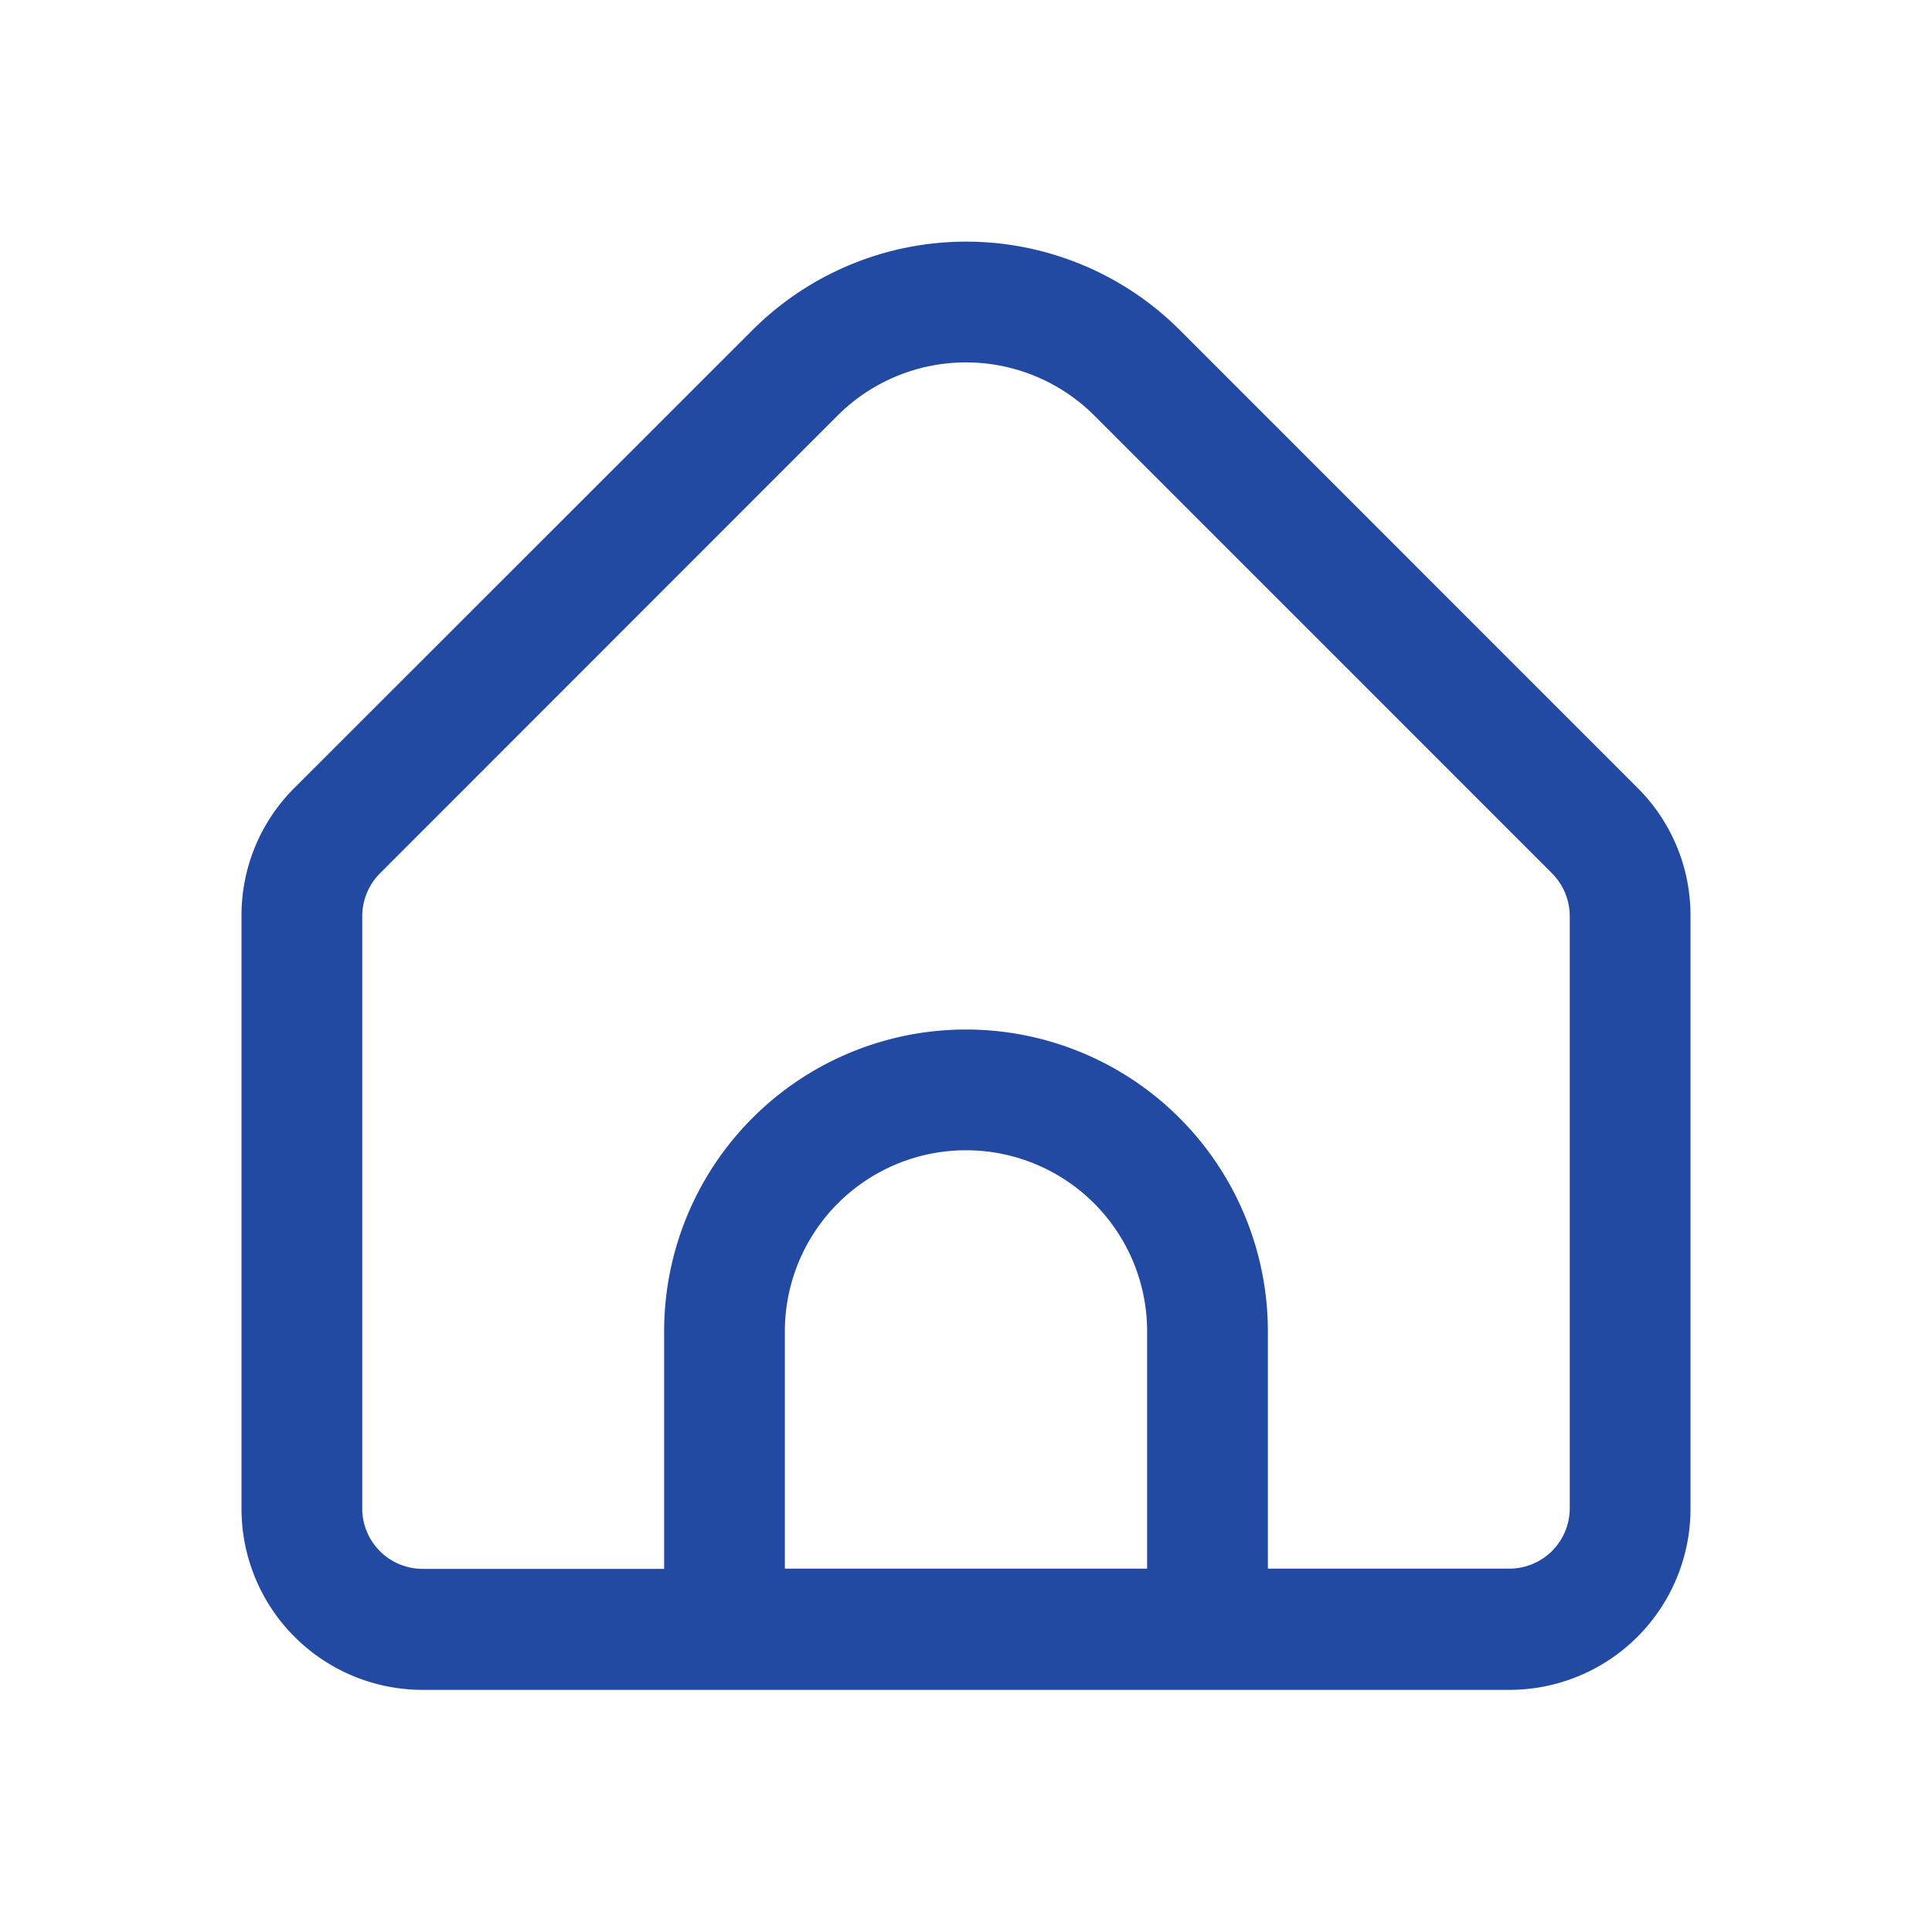
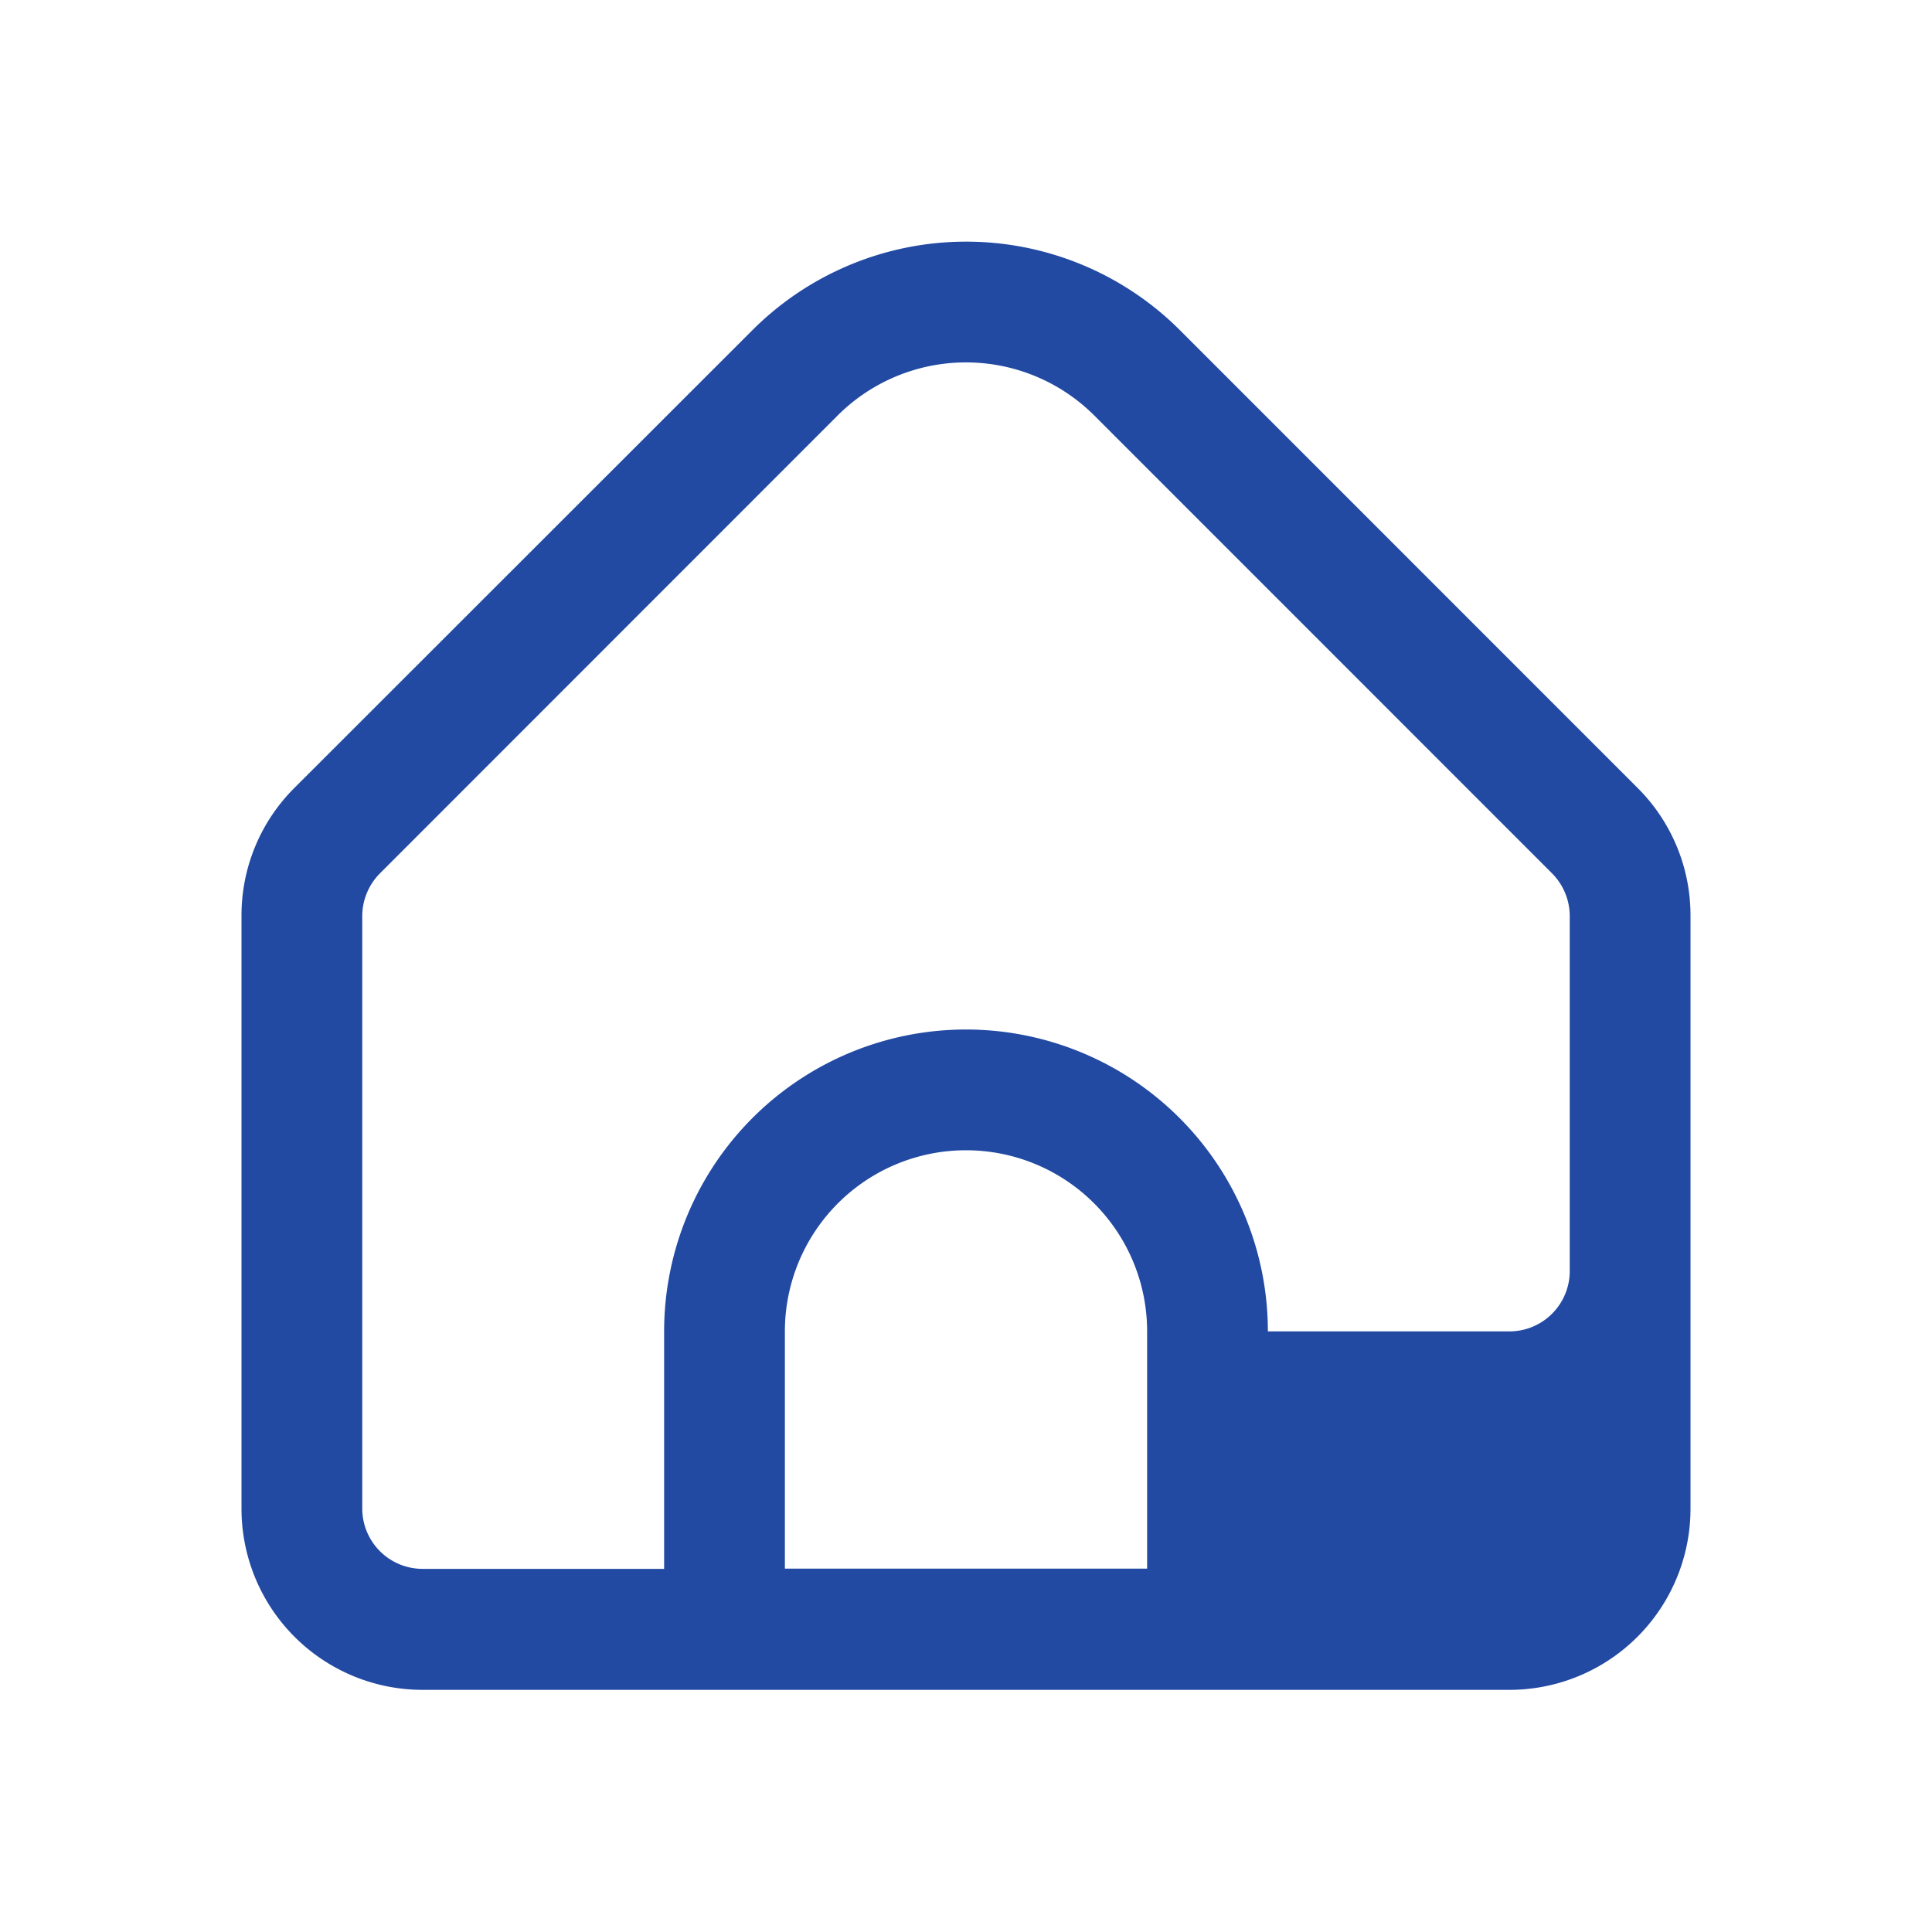
<svg xmlns="http://www.w3.org/2000/svg" width="24" height="24" viewBox="0 0 24 24">
  <g id="Сгруппировать_18007" data-name="Сгруппировать 18007" transform="translate(-1050 -58)">
-     <rect id="Прямоугольник_11720" data-name="Прямоугольник 11720" width="24" height="24" transform="translate(1050 58)" fill="none" />
-     <path id="home" d="M17.341,6.807l-5.689-5.69a3.756,3.756,0,0,0-5.3,0L.659,6.807A2.233,2.233,0,0,0,0,8.4v7.363a2.25,2.25,0,0,0,2.25,2.25h13.5A2.25,2.25,0,0,0,18,15.761V8.4A2.234,2.234,0,0,0,17.341,6.807Zm-6.091,9.7H6.75V13.56a2.25,2.25,0,0,1,4.5,0Zm5.25-.75a.75.75,0,0,1-.75.75h-3V13.56a3.75,3.75,0,0,0-7.5,0v2.95h-3a.75.75,0,0,1-.75-.75V8.4a.756.756,0,0,1,.22-.53L7.408,2.18a2.256,2.256,0,0,1,3.183,0L16.28,7.87a.756.756,0,0,1,.22.528Z" transform="translate(1053 60.979)" fill="#224aa3" />
+     <path id="home" d="M17.341,6.807l-5.689-5.69a3.756,3.756,0,0,0-5.3,0L.659,6.807A2.233,2.233,0,0,0,0,8.4v7.363a2.25,2.25,0,0,0,2.25,2.25h13.5A2.25,2.25,0,0,0,18,15.761V8.4A2.234,2.234,0,0,0,17.341,6.807Zm-6.091,9.7H6.75V13.56a2.25,2.25,0,0,1,4.5,0m5.25-.75a.75.75,0,0,1-.75.75h-3V13.56a3.75,3.75,0,0,0-7.5,0v2.95h-3a.75.75,0,0,1-.75-.75V8.4a.756.756,0,0,1,.22-.53L7.408,2.18a2.256,2.256,0,0,1,3.183,0L16.28,7.87a.756.756,0,0,1,.22.528Z" transform="translate(1053 60.979)" fill="#224aa3" />
  </g>
</svg>